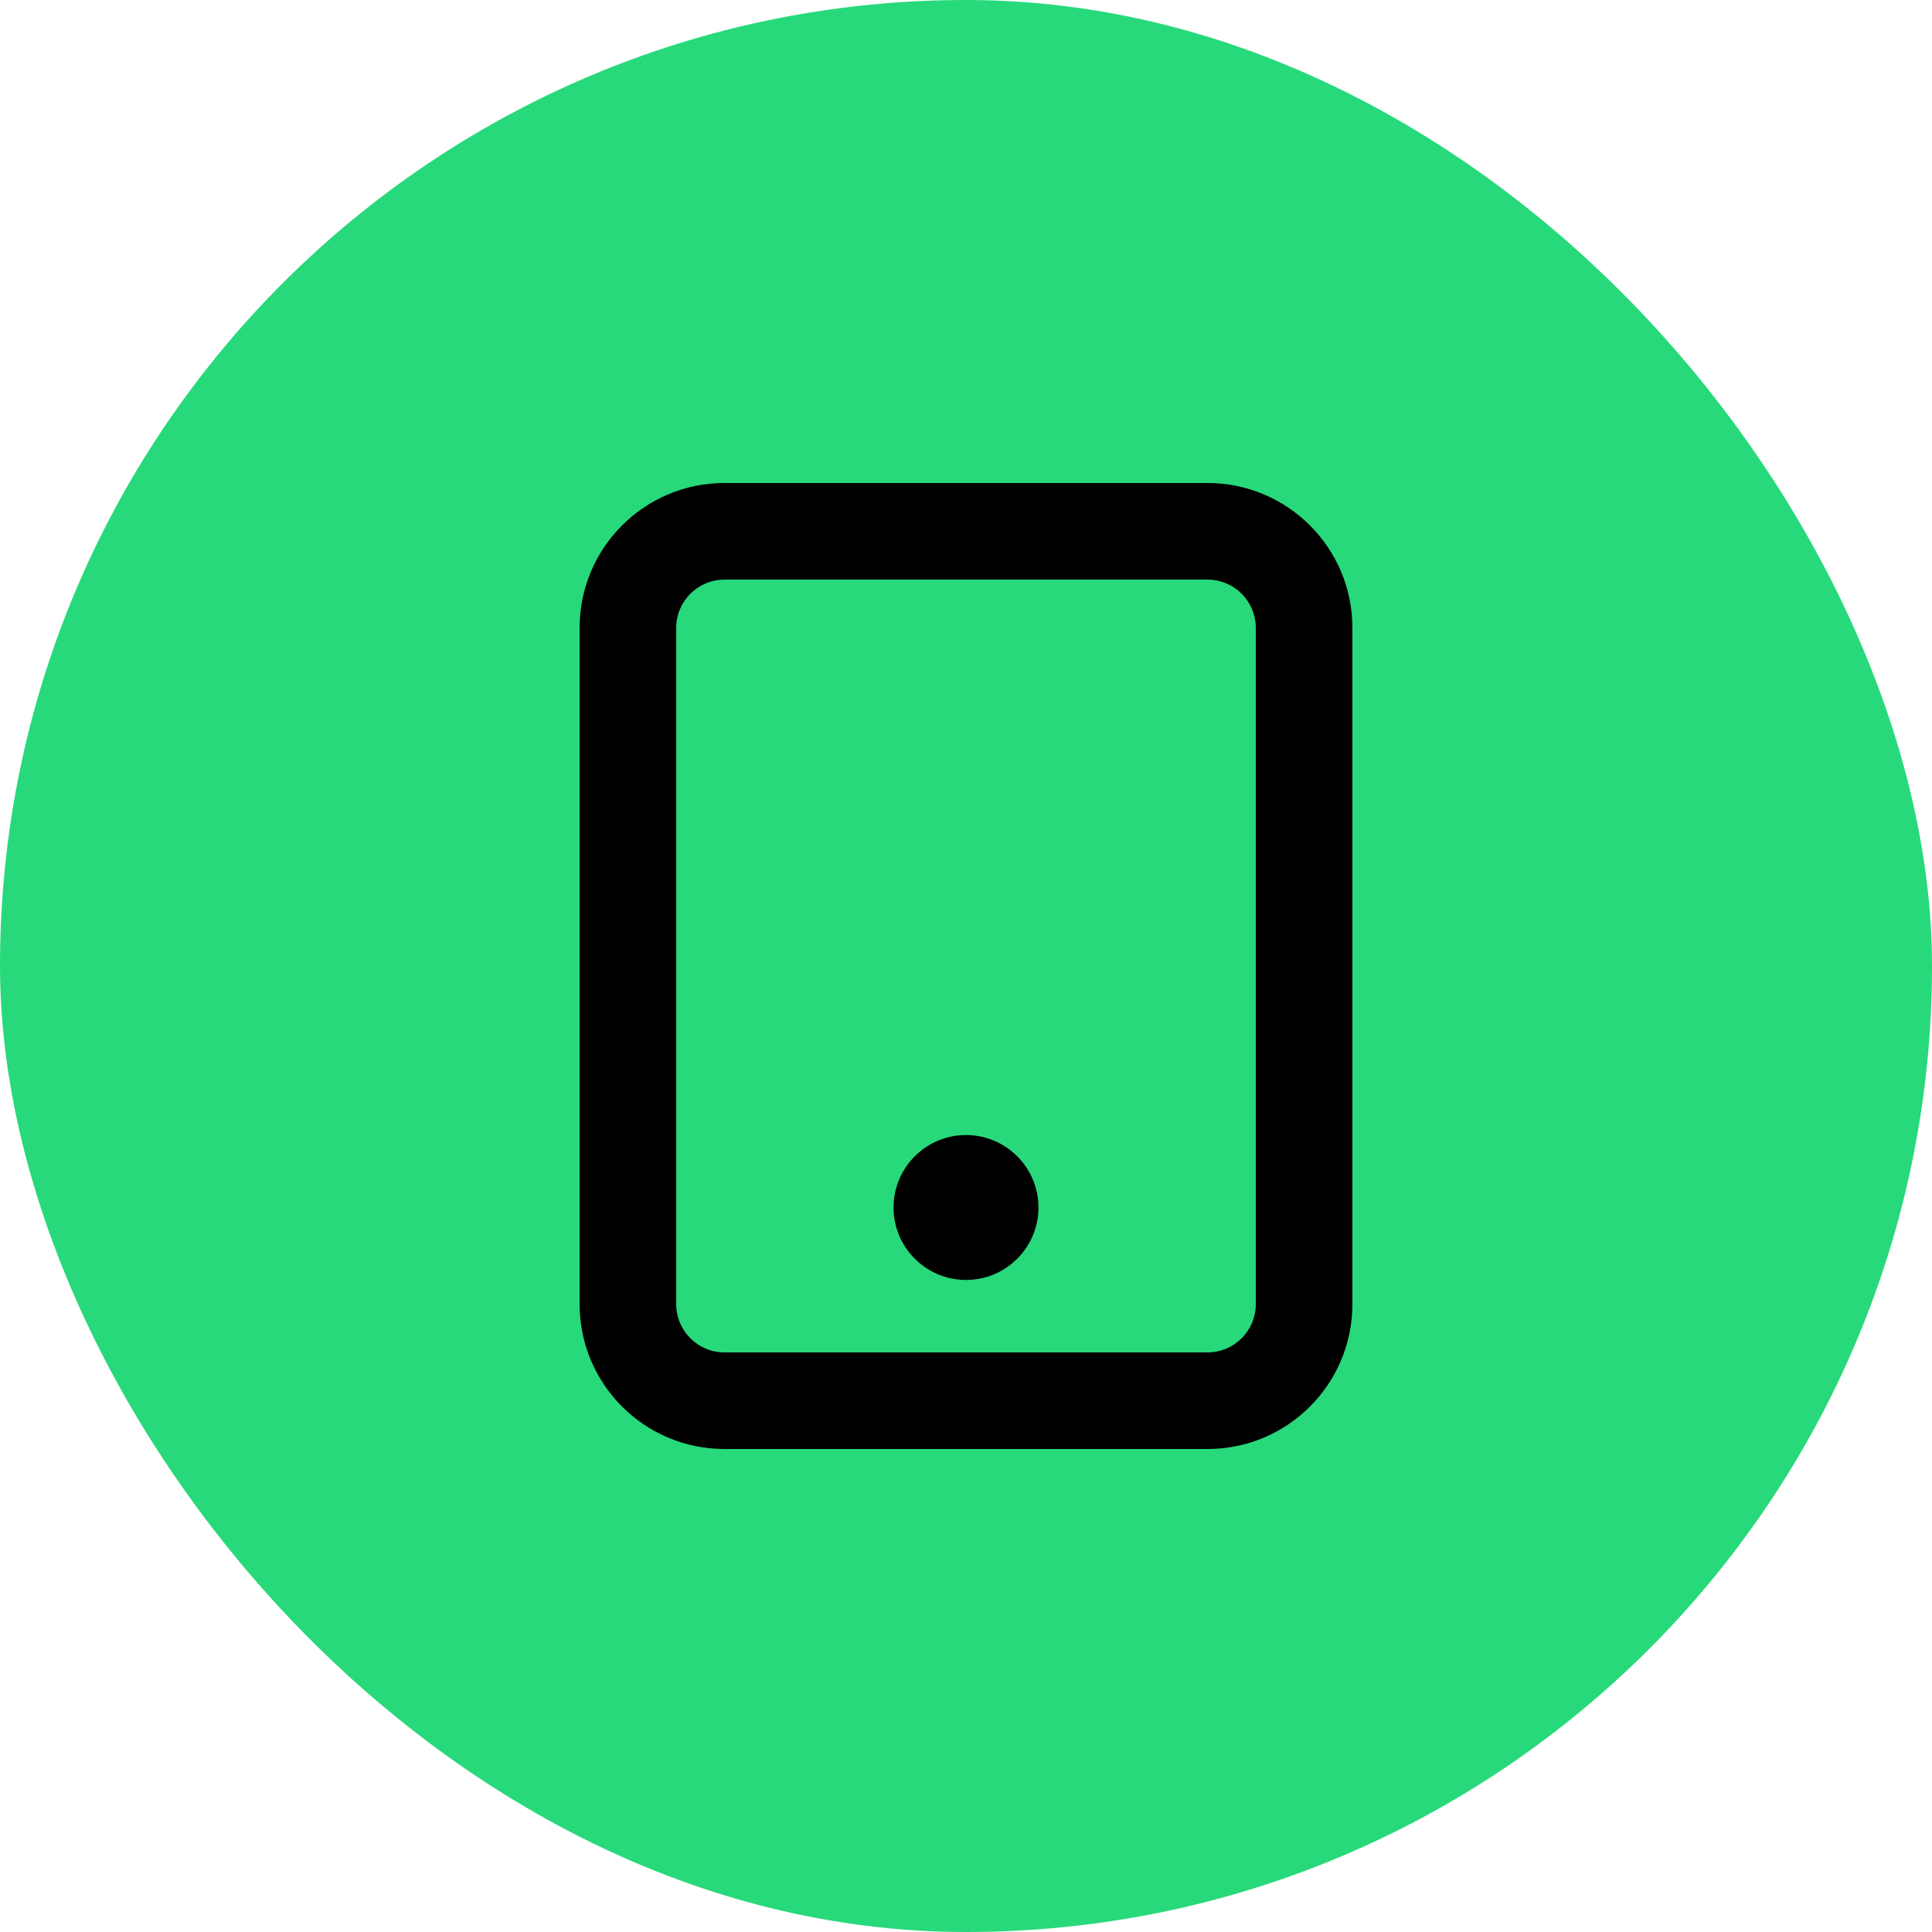
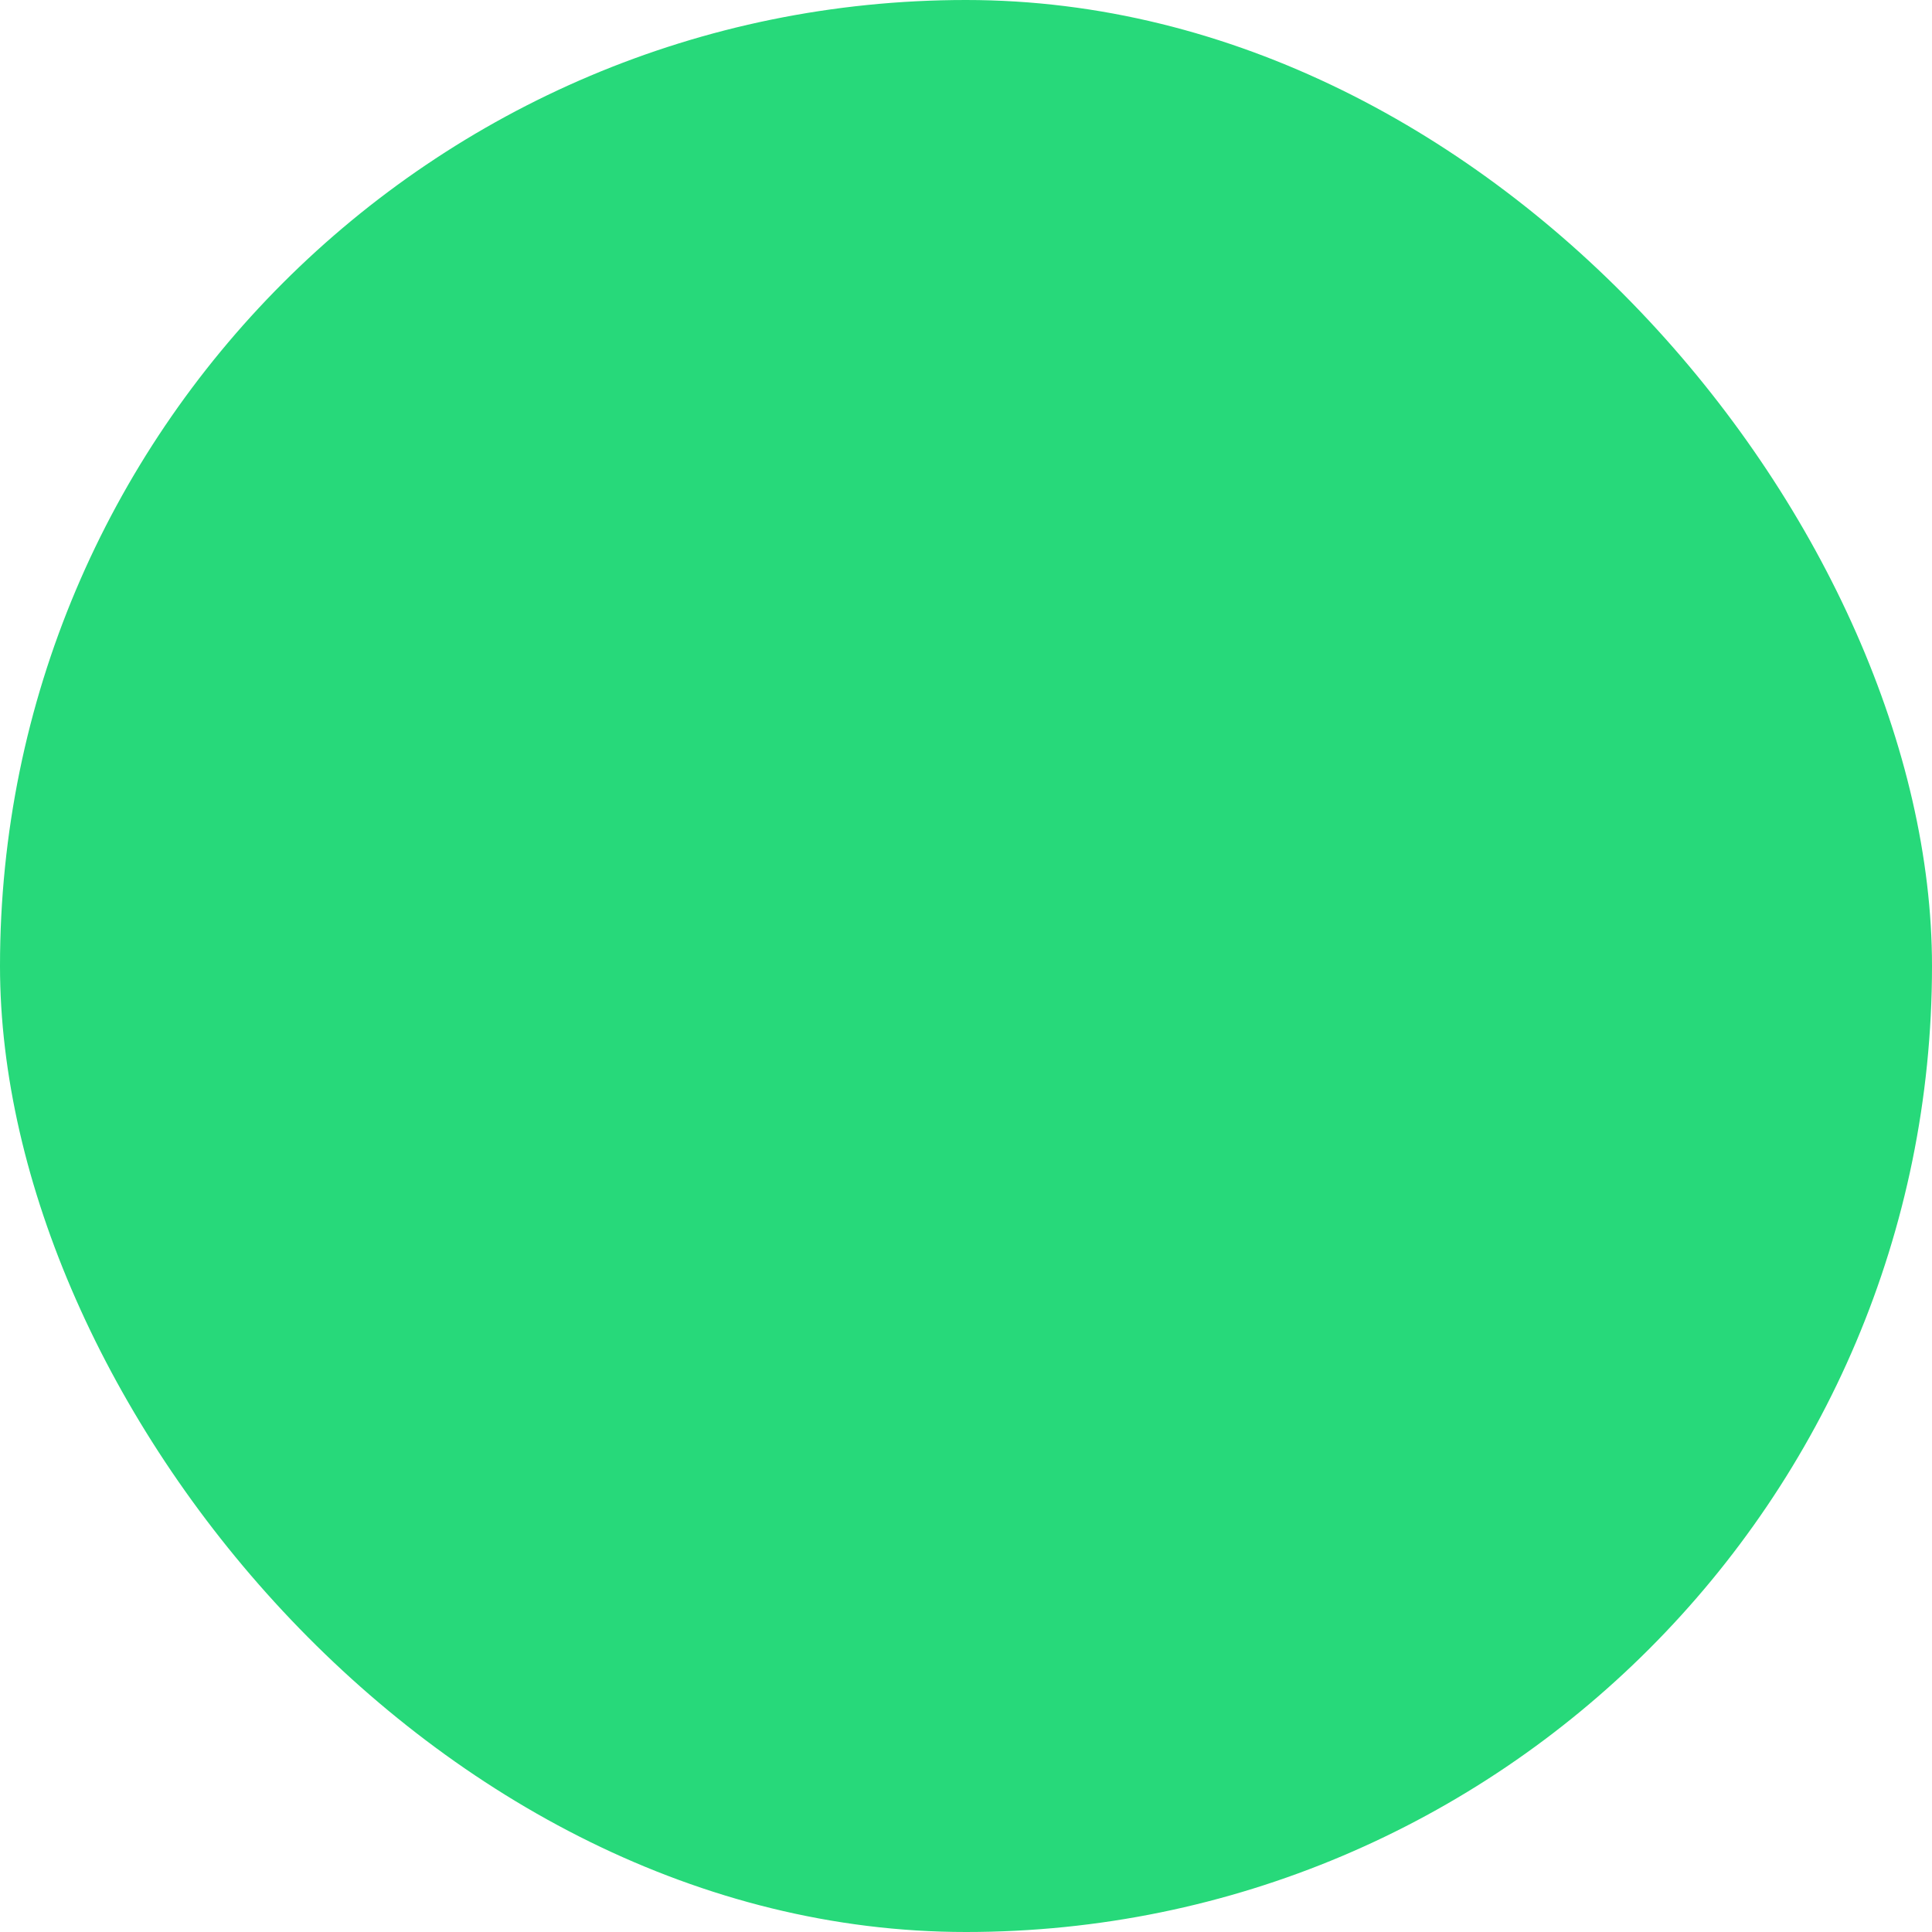
<svg xmlns="http://www.w3.org/2000/svg" width="40" height="40" viewBox="0 0 40 40" fill="none">
  <rect width="40" height="40" rx="20" fill="#27D97A" />
-   <path fill-rule="evenodd" clip-rule="evenodd" d="M15 10C13.343 10 12 11.343 12 13V27C12 28.657 13.343 30 15 30H25C26.657 30 28 28.657 28 27V13C28 11.343 26.657 10 25 10H15ZM14 13C14 12.448 14.448 12 15 12H25C25.552 12 26 12.448 26 13V27C26 27.552 25.552 28 25 28H15C14.448 28 14 27.552 14 27V13ZM20 26.5C20.828 26.5 21.5 25.828 21.5 25C21.5 24.172 20.828 23.5 20 23.5C19.172 23.5 18.5 24.172 18.5 25C18.5 25.828 19.172 26.5 20 26.5Z" fill="black" />
</svg>